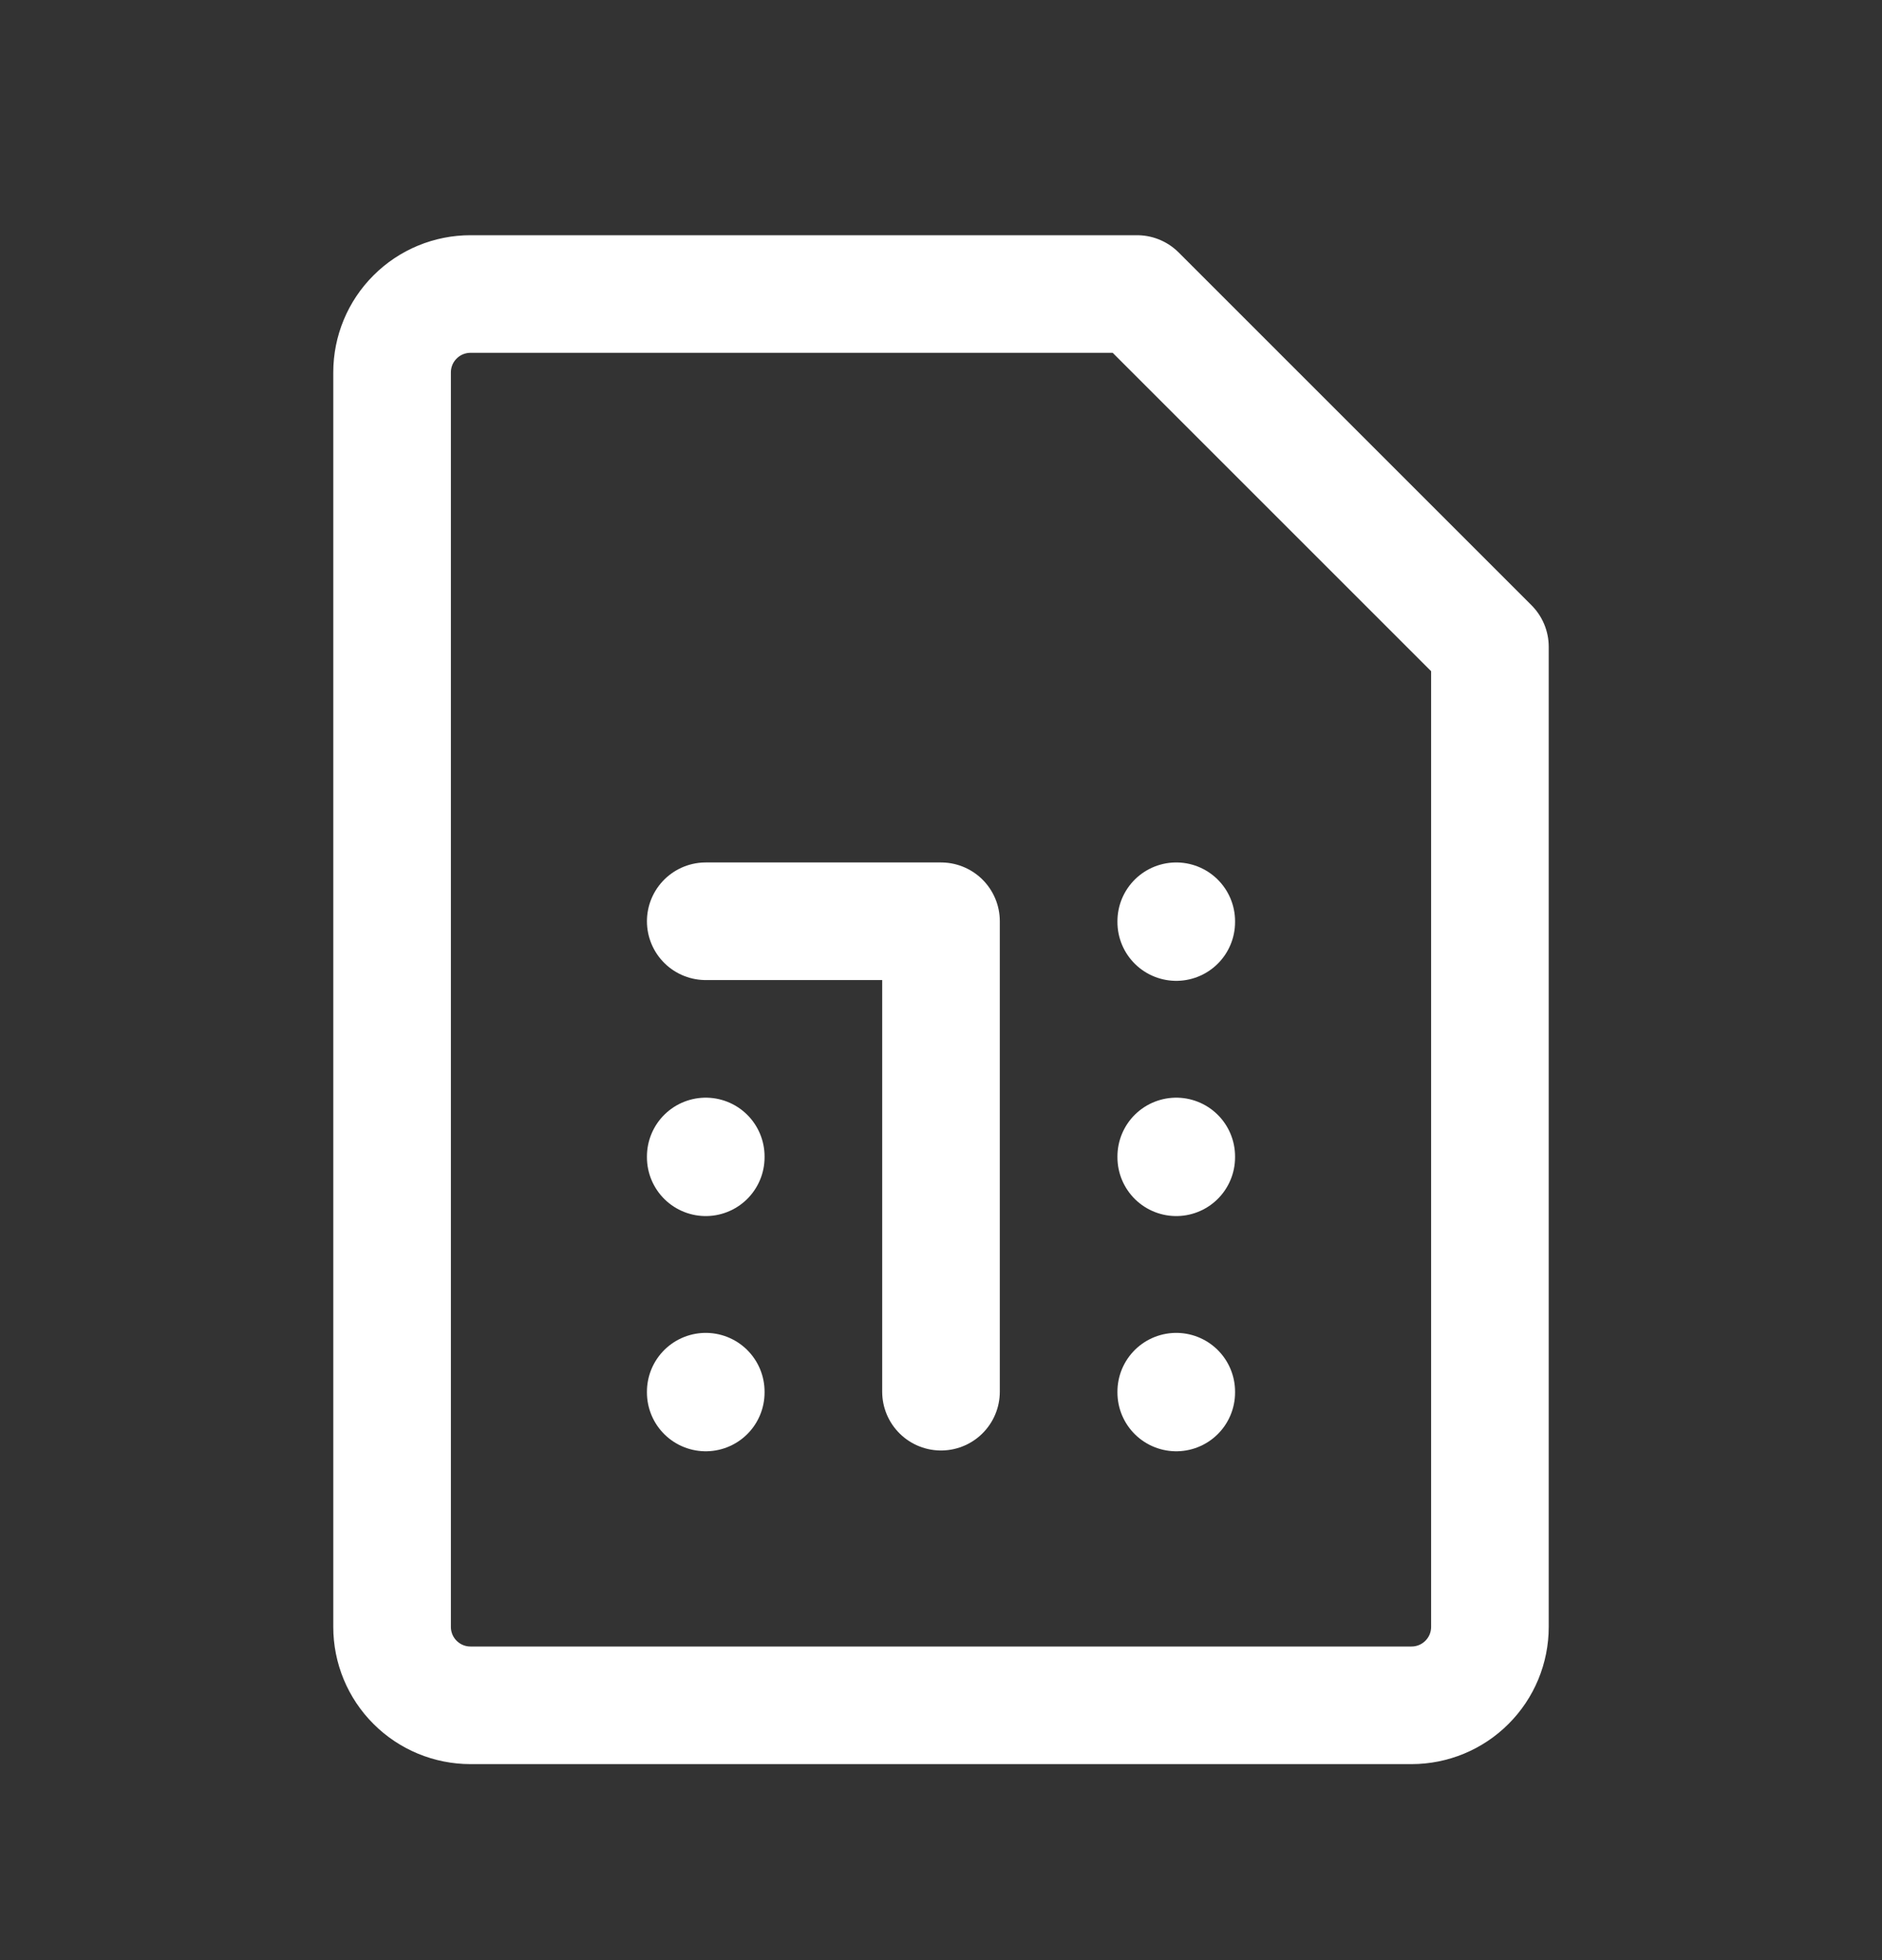
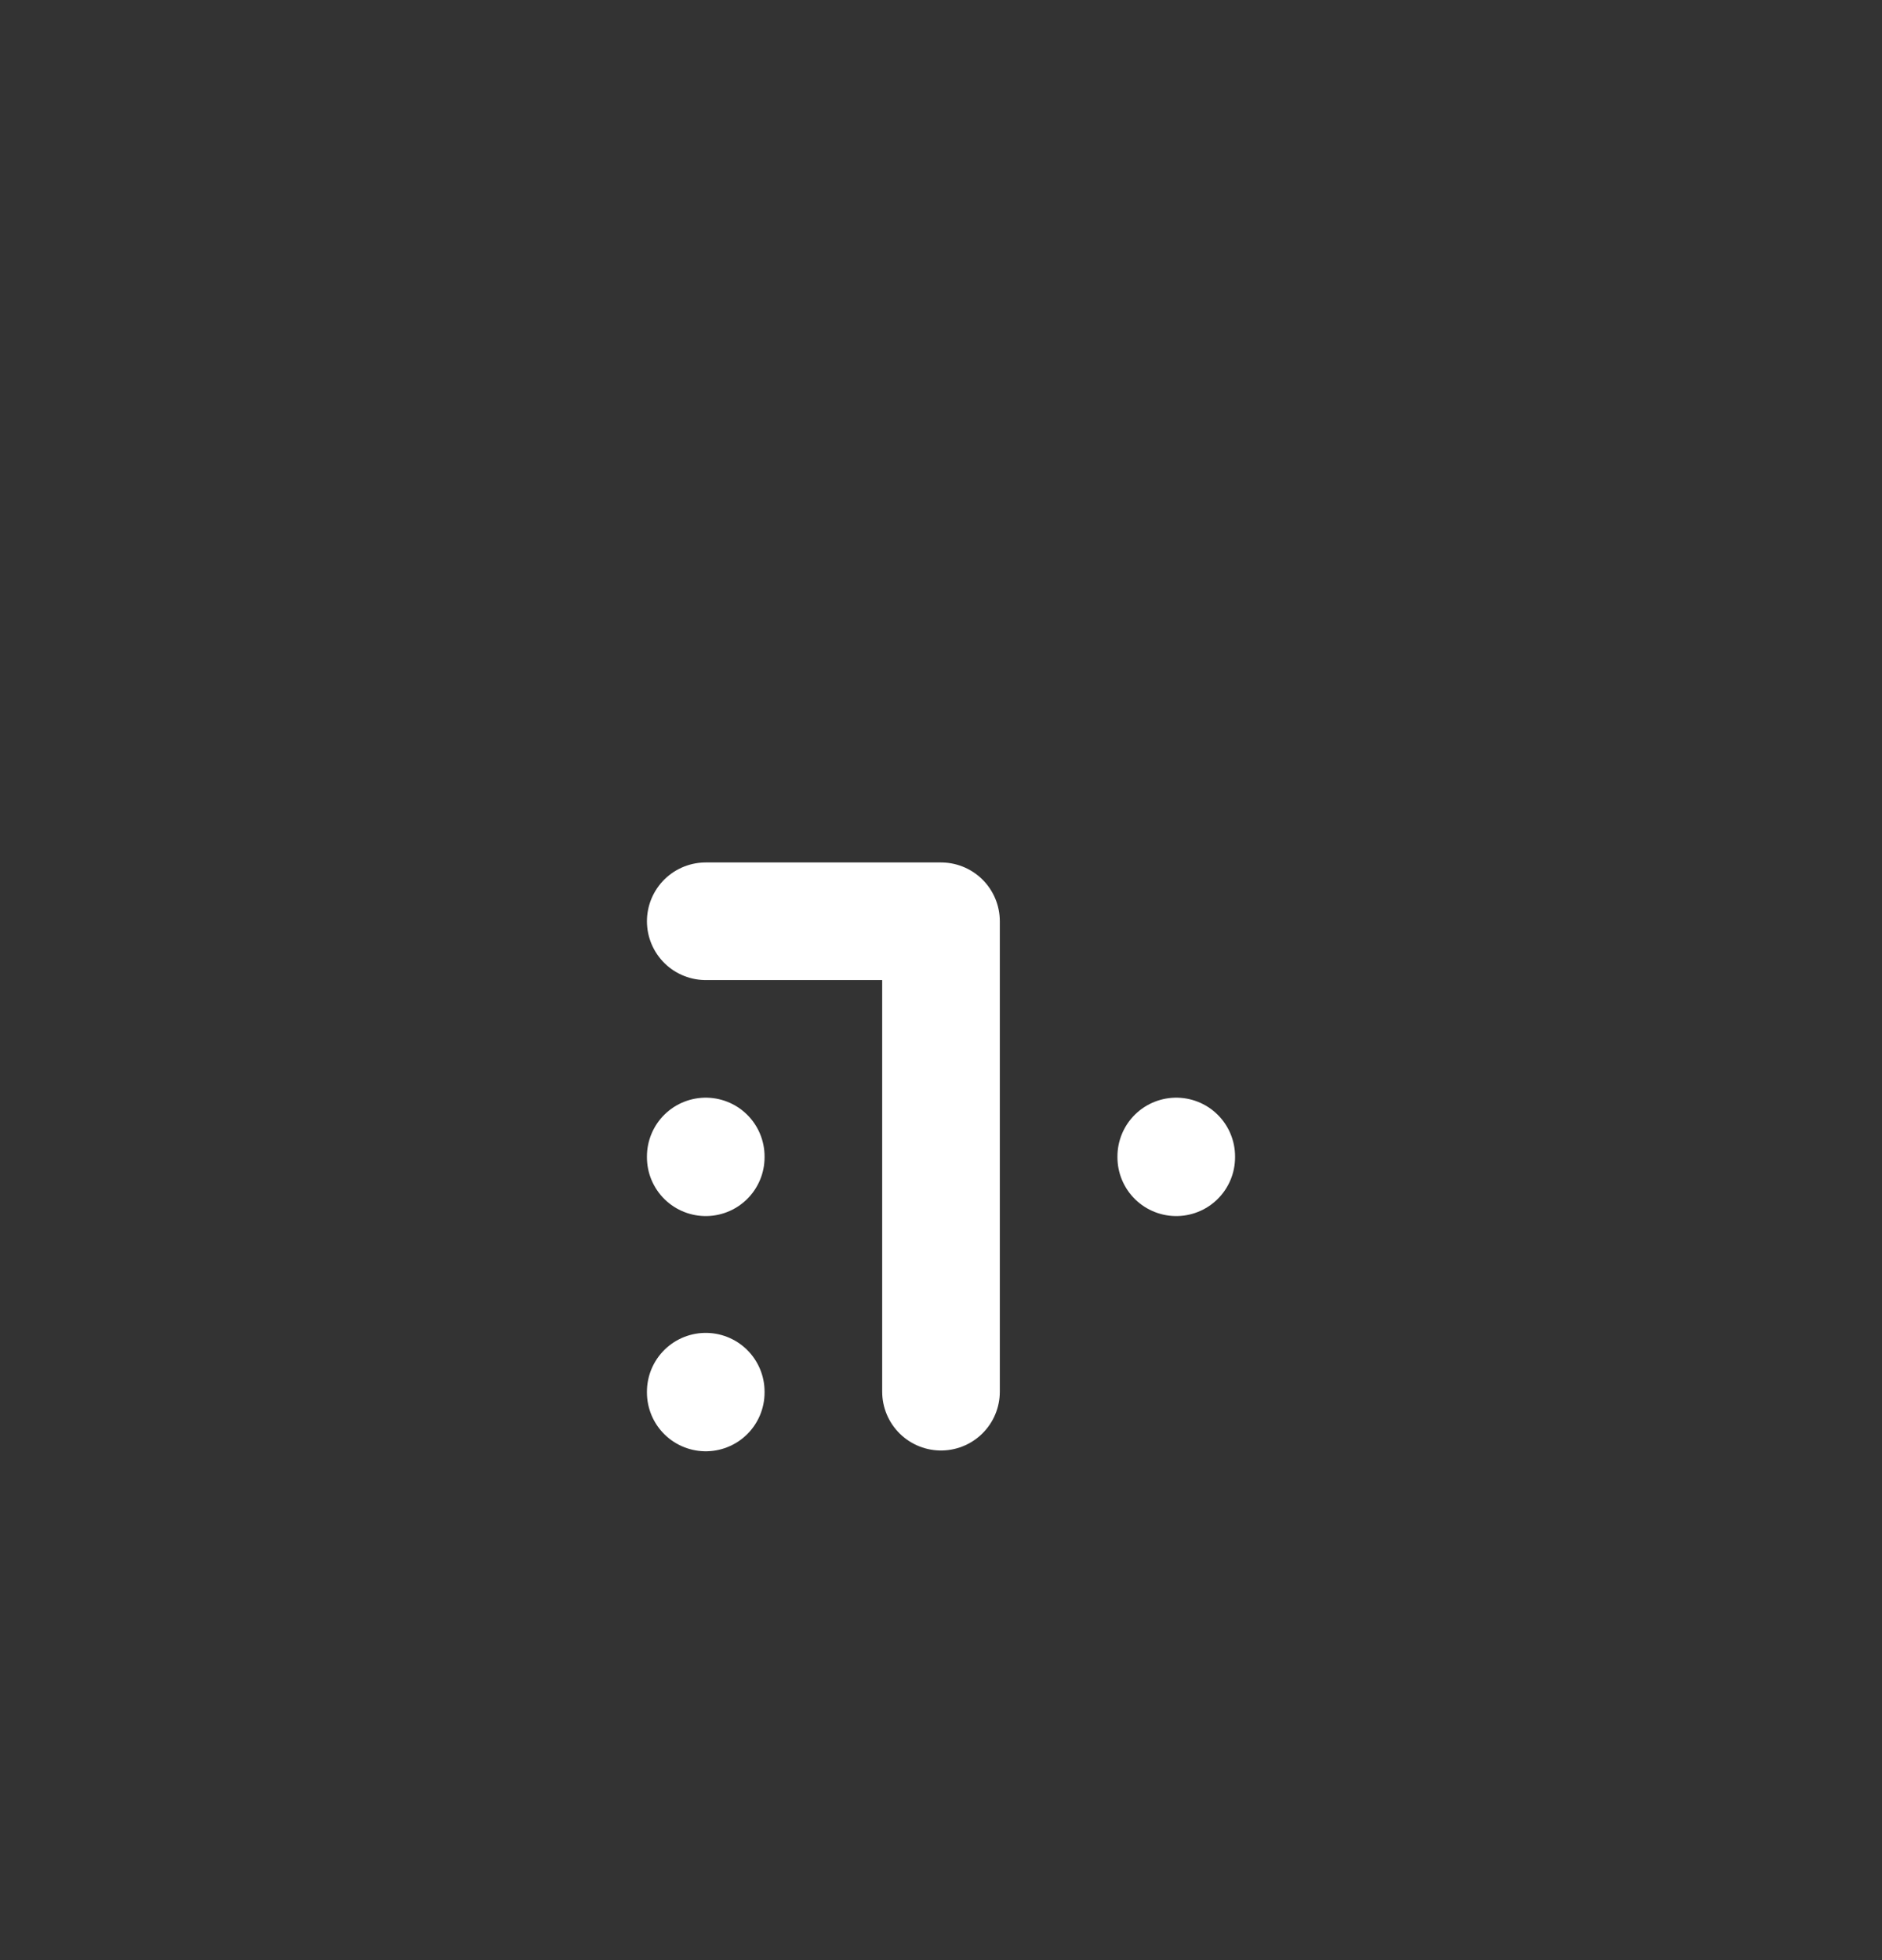
<svg xmlns="http://www.w3.org/2000/svg" width="24" height="25" viewBox="0 0 24 25" fill="none">
  <rect x="0" y="0" width="24" height="25" fill="#333333" stroke="none" />
  <g clip-path="url(#clip0_978_1054)">
-     <path d="M6 3.75H14.5L19 8.25V20.75C19 21.015 18.895 21.27 18.707 21.457C18.52 21.645 18.265 21.75 18 21.75H6C5.735 21.75 5.48 21.645 5.293 21.457C5.105 21.27 5 21.015 5 20.75V4.75C5 4.485 5.105 4.23 5.293 4.043C5.48 3.855 5.735 3.75 6 3.75Z" stroke="white" stroke-width="1.5" stroke-linecap="round" stroke-linejoin="round" />
    <path d="M9 11.75H12V17.75" stroke="white" stroke-width="1.5" stroke-linecap="round" stroke-linejoin="round" />
-     <path d="M15 17.75V17.76" stroke="white" stroke-width="1.5" stroke-linecap="round" stroke-linejoin="round" />
    <path d="M15 14.75V14.76" stroke="white" stroke-width="1.5" stroke-linecap="round" stroke-linejoin="round" />
-     <path d="M15 11.75V11.76" stroke="white" stroke-width="1.5" stroke-linecap="round" stroke-linejoin="round" />
    <path d="M9 14.75V14.76" stroke="white" stroke-width="1.5" stroke-linecap="round" stroke-linejoin="round" />
    <path d="M9 17.75V17.76" stroke="white" stroke-width="1.5" stroke-linecap="round" stroke-linejoin="round" />
  </g>
  <defs>
    <clipPath id="clip0_978_1054">
      <rect width="24" height="24" fill="white" transform="translate(0 0.75)" />
    </clipPath>
  </defs>
</svg>